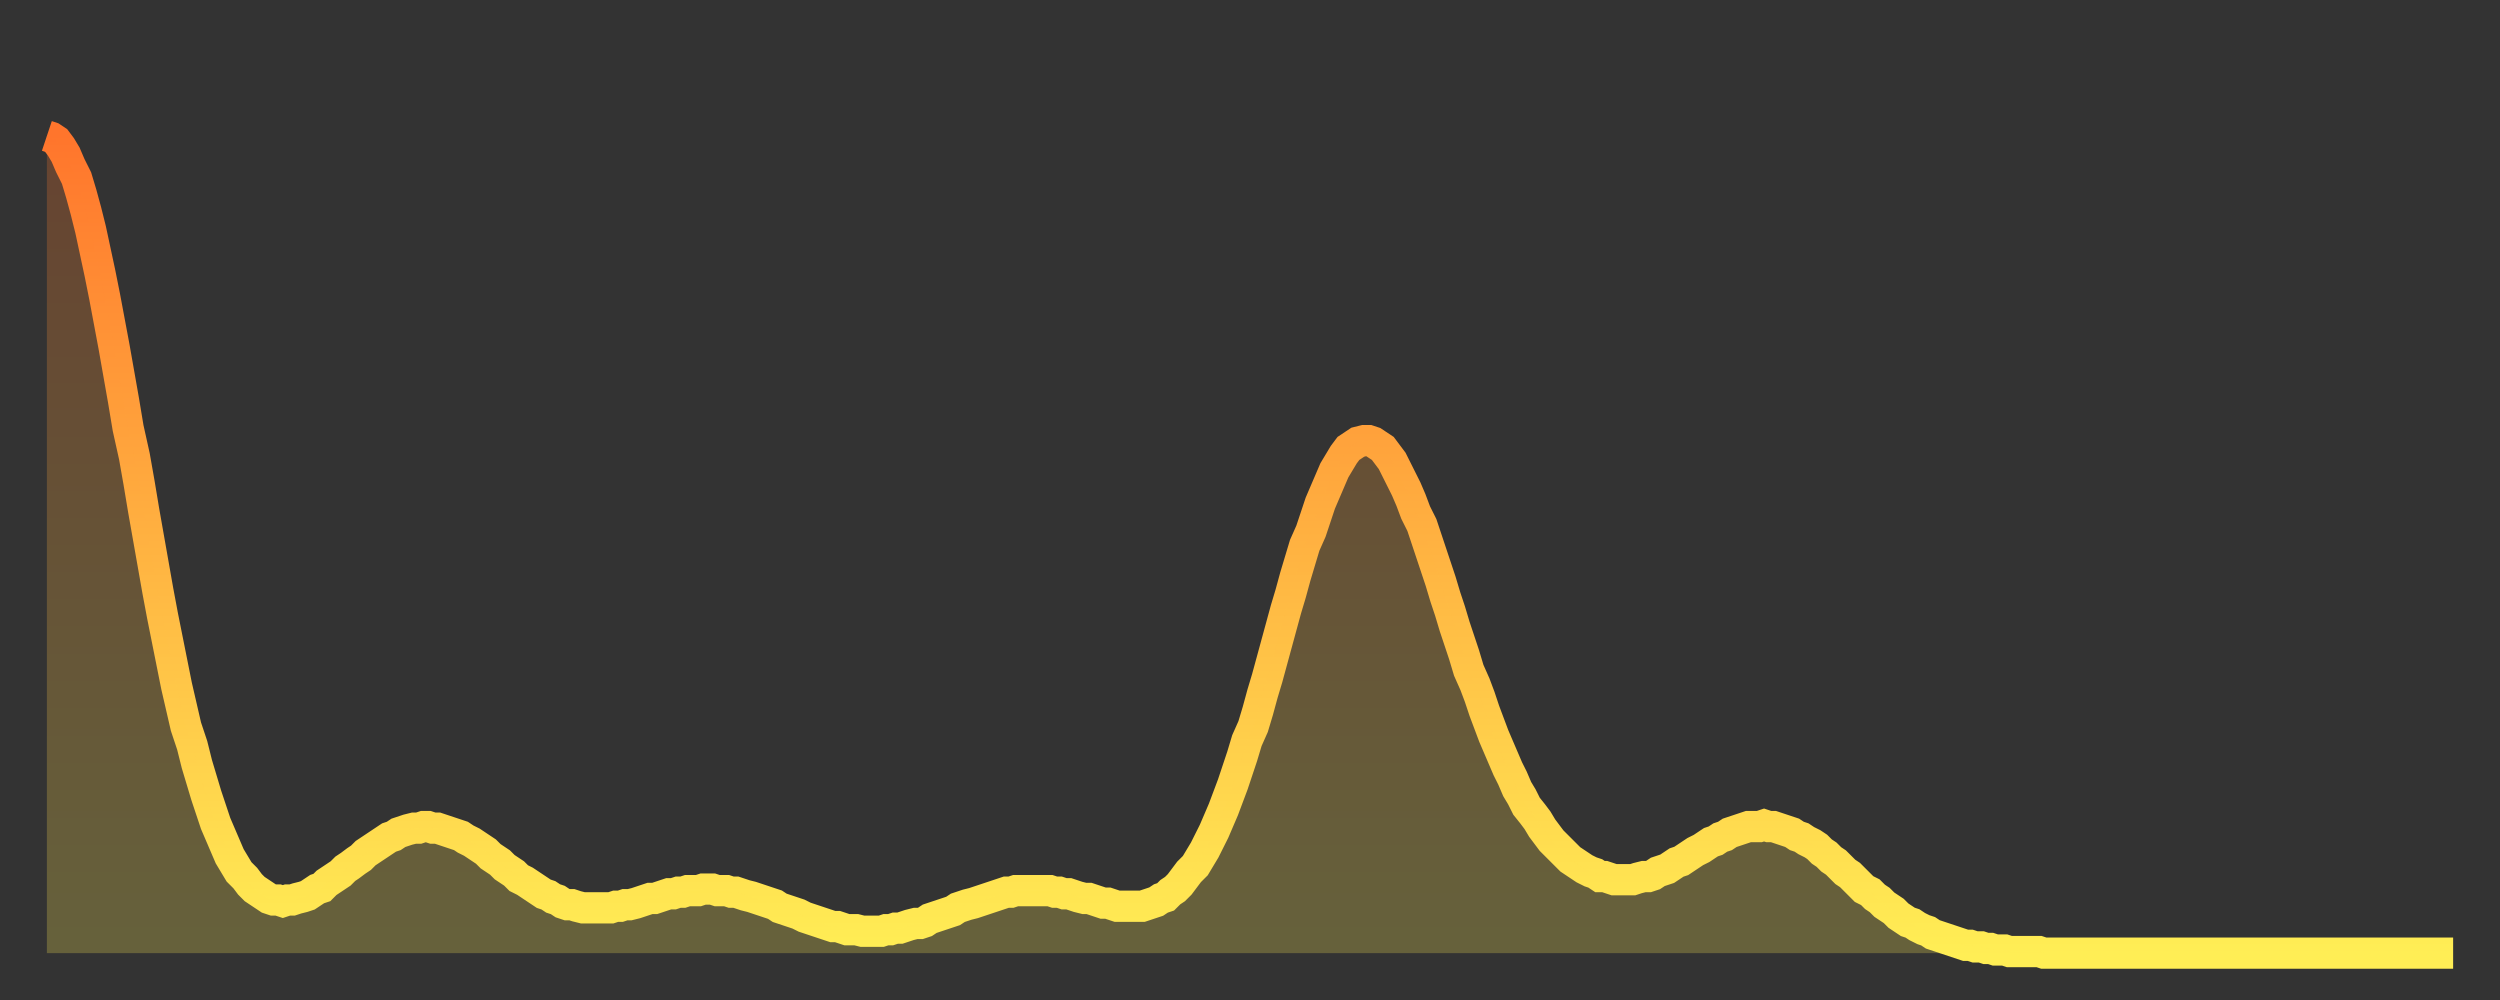
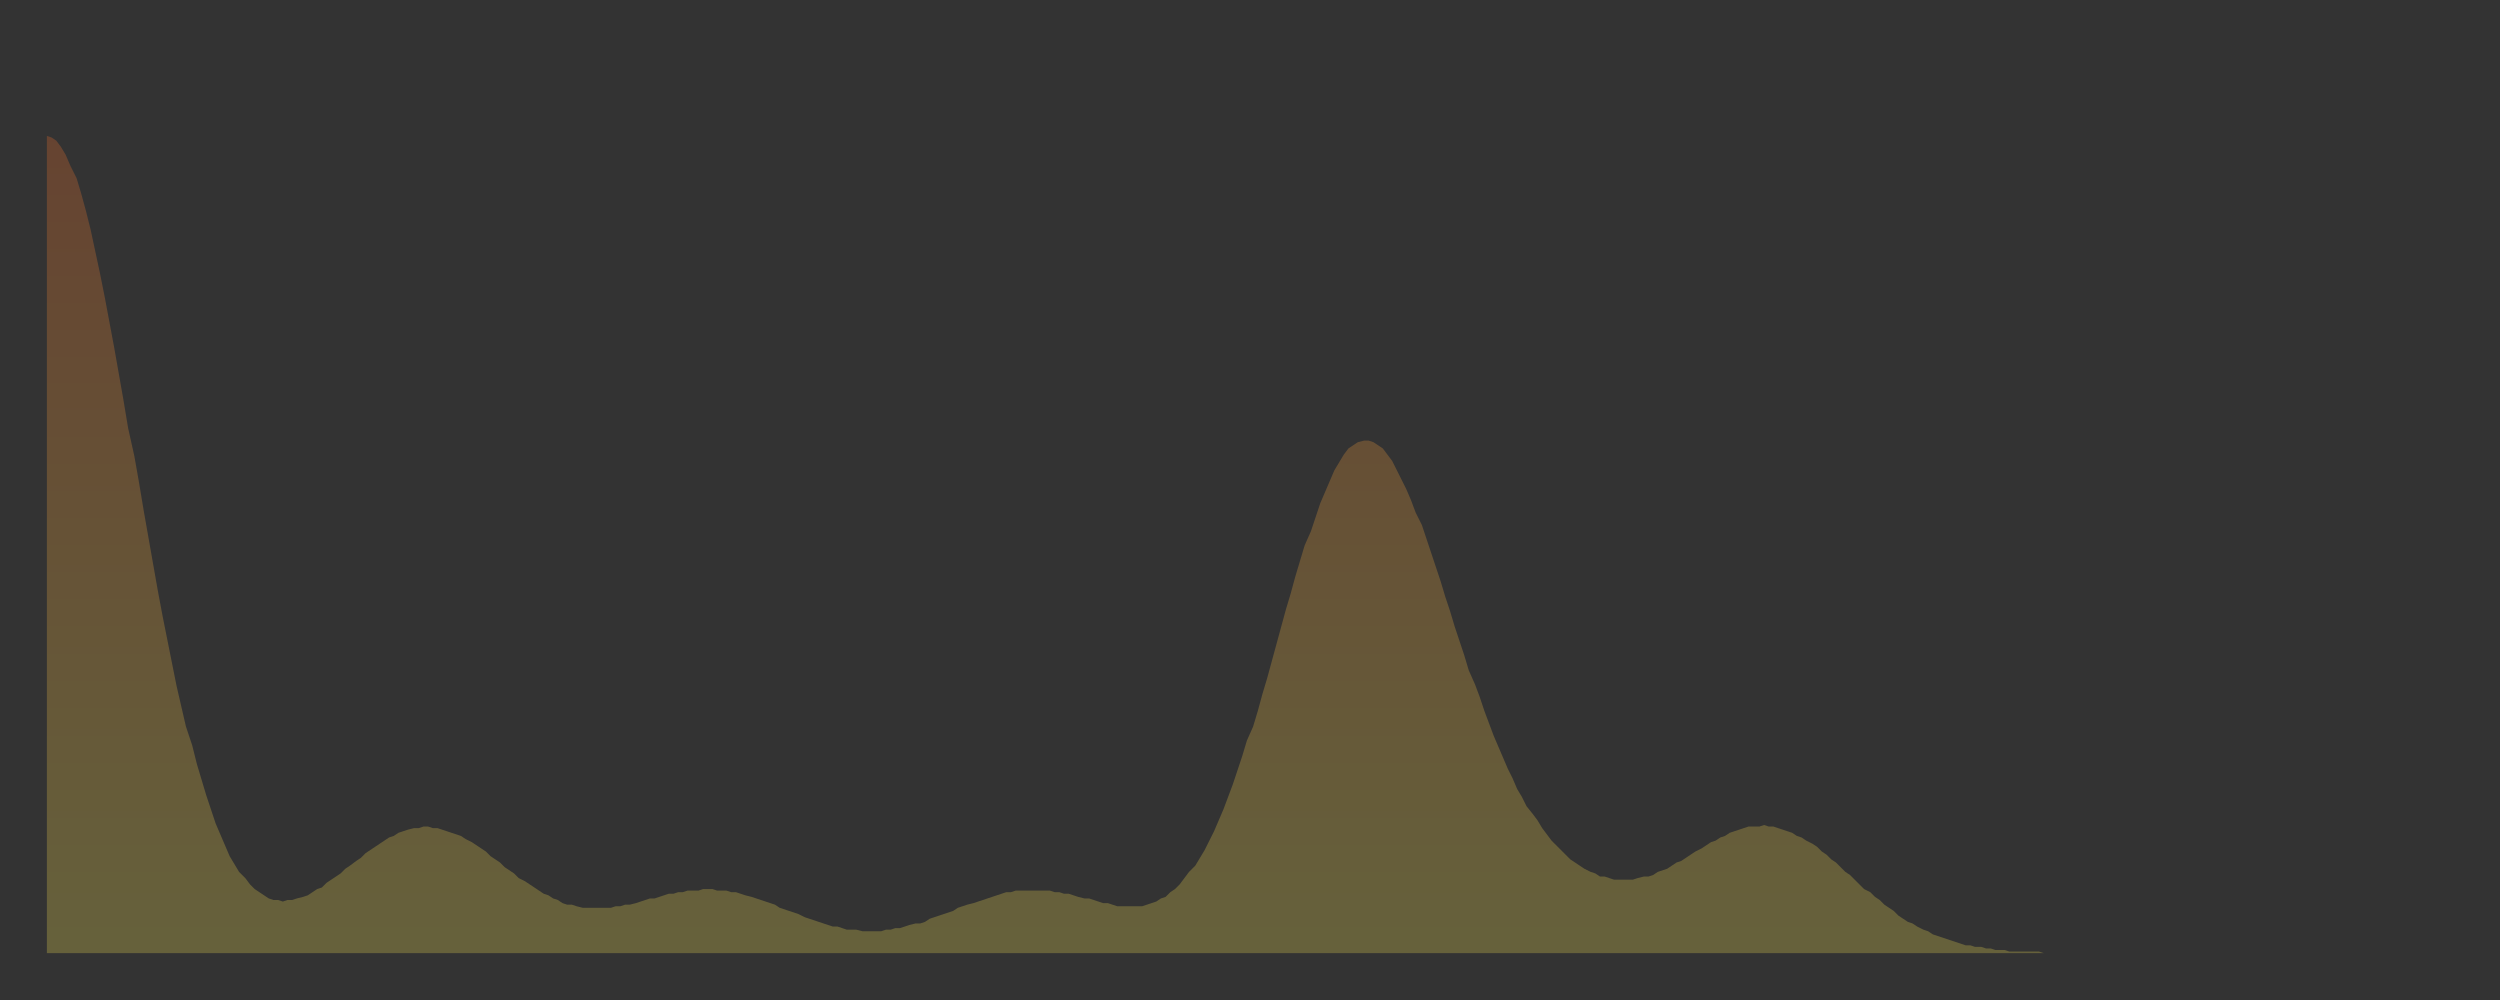
<svg xmlns="http://www.w3.org/2000/svg" baseProfile="full" height="64" version="1.1" width="160">
  <rect width="100%" height="100%" fill="#333333" stroke="none" />
  <defs>
    <linearGradient id="id2202380" x1="0" x2="0" y1="0" y2="1">
      <stop offset="0%" stop-color="#ff752c" />
      <stop offset="50%" stop-color="#ffb241" />
      <stop offset="100%" stop-color="#ffee55" />
    </linearGradient>
  </defs>
  <g transform="translate(3,3)">
    <g>
-       <path d="M 0.0 5.7 0.3 5.8 0.6 6.0 0.9 6.4 1.2 6.9 1.5 7.6 1.9 8.4 2.2 9.4 2.5 10.5 2.8 11.7 3.1 13.1 3.4 14.5 3.7 16.0 4.0 17.6 4.3 19.2 4.6 20.9 4.9 22.6 5.2 24.4 5.6 26.2 5.9 27.9 6.2 29.7 6.5 31.4 6.8 33.1 7.1 34.8 7.4 36.4 7.7 37.9 8.0 39.4 8.3 40.9 8.6 42.2 8.9 43.5 9.3 44.7 9.6 45.9 9.9 46.9 10.2 47.9 10.5 48.8 10.8 49.7 11.1 50.4 11.4 51.1 11.7 51.8 12.0 52.3 12.3 52.8 12.7 53.2 13.0 53.6 13.3 53.9 13.6 54.1 13.9 54.3 14.2 54.5 14.5 54.6 14.8 54.6 15.1 54.7 15.4 54.6 15.7 54.6 16.0 54.5 16.4 54.4 16.7 54.3 17.0 54.1 17.3 53.9 17.6 53.8 17.9 53.5 18.2 53.3 18.5 53.1 18.8 52.9 19.1 52.6 19.4 52.4 19.8 52.1 20.1 51.9 20.4 51.6 20.7 51.4 21.0 51.2 21.3 51.0 21.6 50.8 21.9 50.6 22.2 50.5 22.5 50.3 22.8 50.2 23.1 50.1 23.5 50.0 23.8 50.0 24.1 49.9 24.4 49.9 24.7 50.0 25.0 50.0 25.3 50.1 25.6 50.2 25.9 50.3 26.2 50.4 26.5 50.5 26.8 50.7 27.2 50.9 27.5 51.1 27.8 51.3 28.1 51.5 28.4 51.8 28.7 52.0 29.0 52.2 29.3 52.5 29.6 52.7 29.9 52.9 30.2 53.2 30.6 53.4 30.9 53.6 31.2 53.8 31.5 54.0 31.8 54.2 32.1 54.3 32.4 54.5 32.7 54.6 33.0 54.8 33.3 54.9 33.6 54.9 33.9 55.0 34.3 55.1 34.6 55.1 34.9 55.1 35.2 55.1 35.5 55.1 35.8 55.1 36.1 55.1 36.4 55.0 36.7 55.0 37.0 54.9 37.3 54.9 37.7 54.8 38.0 54.7 38.3 54.6 38.6 54.5 38.9 54.5 39.2 54.4 39.5 54.3 39.8 54.2 40.1 54.2 40.4 54.1 40.7 54.1 41.0 54.0 41.4 54.0 41.7 54.0 42.0 53.9 42.3 53.9 42.6 53.9 42.9 54.0 43.2 54.0 43.5 54.0 43.8 54.1 44.1 54.1 44.4 54.2 44.7 54.3 45.1 54.4 45.4 54.5 45.7 54.6 46.0 54.7 46.3 54.8 46.6 54.9 46.9 55.1 47.2 55.2 47.5 55.3 47.8 55.4 48.1 55.5 48.5 55.7 48.8 55.8 49.1 55.9 49.4 56.0 49.7 56.1 50.0 56.2 50.3 56.3 50.6 56.3 50.9 56.4 51.2 56.5 51.5 56.5 51.8 56.5 52.2 56.6 52.5 56.6 52.8 56.6 53.1 56.6 53.4 56.6 53.7 56.5 54.0 56.5 54.3 56.4 54.6 56.4 54.9 56.3 55.2 56.2 55.6 56.1 55.9 56.1 56.2 56.0 56.5 55.8 56.8 55.7 57.1 55.6 57.4 55.5 57.7 55.4 58.0 55.3 58.3 55.1 58.6 55.0 58.9 54.9 59.3 54.8 59.6 54.7 59.9 54.6 60.2 54.5 60.5 54.4 60.8 54.3 61.1 54.2 61.4 54.1 61.7 54.1 62.0 54.0 62.3 54.0 62.6 54.0 63.0 54.0 63.3 54.0 63.6 54.0 63.9 54.0 64.2 54.0 64.5 54.1 64.8 54.1 65.1 54.2 65.4 54.2 65.7 54.3 66.0 54.4 66.4 54.5 66.7 54.5 67.0 54.6 67.3 54.7 67.6 54.8 67.9 54.8 68.2 54.9 68.5 55.0 68.8 55.0 69.1 55.0 69.4 55.0 69.7 55.0 70.1 55.0 70.4 54.9 70.7 54.8 71.0 54.7 71.3 54.5 71.6 54.4 71.9 54.1 72.2 53.9 72.5 53.6 72.8 53.2 73.1 52.8 73.5 52.4 73.8 51.9 74.1 51.4 74.4 50.8 74.7 50.2 75.0 49.5 75.3 48.8 75.6 48.0 75.9 47.2 76.2 46.3 76.5 45.4 76.8 44.4 77.2 43.5 77.5 42.5 77.8 41.4 78.1 40.4 78.4 39.3 78.7 38.2 79.0 37.1 79.3 36.0 79.6 35.0 79.9 33.9 80.2 32.9 80.5 31.9 80.9 31.0 81.2 30.1 81.5 29.2 81.8 28.5 82.1 27.8 82.4 27.1 82.7 26.6 83.0 26.1 83.3 25.7 83.6 25.5 83.9 25.3 84.3 25.2 84.6 25.2 84.9 25.3 85.2 25.5 85.5 25.7 85.8 26.1 86.1 26.5 86.4 27.1 86.7 27.7 87.0 28.3 87.3 29.0 87.6 29.8 88.0 30.6 88.3 31.5 88.6 32.4 88.9 33.3 89.2 34.2 89.5 35.2 89.8 36.1 90.1 37.1 90.4 38.0 90.7 38.9 91.0 39.9 91.4 40.8 91.7 41.6 92.0 42.5 92.3 43.3 92.6 44.1 92.9 44.8 93.2 45.5 93.5 46.2 93.8 46.8 94.1 47.5 94.4 48.0 94.7 48.6 95.1 49.1 95.4 49.5 95.7 50.0 96.0 50.4 96.3 50.8 96.6 51.1 96.9 51.4 97.2 51.7 97.5 52.0 97.8 52.2 98.1 52.4 98.4 52.6 98.8 52.8 99.1 52.9 99.4 53.1 99.7 53.1 100.0 53.2 100.3 53.3 100.6 53.3 100.9 53.3 101.2 53.3 101.5 53.3 101.8 53.2 102.2 53.1 102.5 53.1 102.8 53.0 103.1 52.8 103.4 52.7 103.7 52.6 104.0 52.4 104.3 52.2 104.6 52.1 104.9 51.9 105.2 51.7 105.5 51.5 105.9 51.3 106.2 51.1 106.5 50.9 106.8 50.8 107.1 50.6 107.4 50.5 107.7 50.3 108.0 50.2 108.3 50.1 108.6 50.0 108.9 49.9 109.3 49.9 109.6 49.9 109.9 49.8 110.2 49.9 110.5 49.9 110.8 50.0 111.1 50.1 111.4 50.2 111.7 50.3 112.0 50.5 112.3 50.6 112.6 50.8 113.0 51.0 113.3 51.2 113.6 51.5 113.9 51.7 114.2 52.0 114.5 52.2 114.8 52.5 115.1 52.8 115.4 53.0 115.7 53.3 116.0 53.6 116.3 53.9 116.7 54.1 117.0 54.4 117.3 54.6 117.6 54.9 117.9 55.1 118.2 55.3 118.5 55.6 118.8 55.8 119.1 56.0 119.4 56.1 119.7 56.3 120.1 56.5 120.4 56.6 120.7 56.8 121.0 56.9 121.3 57.0 121.6 57.1 121.9 57.2 122.2 57.3 122.5 57.4 122.8 57.5 123.1 57.5 123.4 57.6 123.8 57.6 124.1 57.7 124.4 57.7 124.7 57.8 125.0 57.8 125.3 57.8 125.6 57.9 125.9 57.9 126.2 57.9 126.5 57.9 126.8 57.9 127.2 57.9 127.5 57.9 127.8 58.0 128.1 58.0 128.4 58.0 128.7 58.0 129.0 58.0 129.3 58.0 129.6 58.0 129.9 58.0 130.2 58.0 130.5 58.0 130.9 58.0 131.2 58.0 131.5 58.0 131.8 58.0 132.1 58.0 132.4 58.0 132.7 58.0 133.0 58.0 133.3 58.0 133.6 58.0 133.9 58.0 134.2 58.0 134.6 58.0 134.9 58.0 135.2 58.0 135.5 58.0 135.8 58.0 136.1 58.0 136.4 58.0 136.7 58.0 137.0 58.0 137.3 58.0 137.6 58.0 138.0 58.0 138.3 58.0 138.6 58.0 138.9 58.0 139.2 58.0 139.5 58.0 139.8 58.0 140.1 58.0 140.4 58.0 140.7 58.0 141.0 58.0 141.3 58.0 141.7 58.0 142.0 58.0 142.3 58.0 142.6 58.0 142.9 58.0 143.2 58.0 143.5 58.0 143.8 58.0 144.1 58.0 144.4 58.0 144.7 58.0 145.1 58.0 145.4 58.0 145.7 58.0 146.0 58.0 146.3 58.0 146.6 58.0 146.9 58.0 147.2 58.0 147.5 58.0 147.8 58.0 148.1 58.0 148.4 58.0 148.8 58.0 149.1 58.0 149.4 58.0 149.7 58.0 150.0 58.0 150.3 58.0 150.6 58.0 150.9 58.0 151.2 58.0 151.5 58.0 151.8 58.0 152.1 58.0 152.5 58.0 152.8 58.0 153.1 58.0 153.4 58.0 153.7 58.0 154.0 58.0" fill="none" id="graph-curve" opacity="1" stroke="url(#id2202380)" stroke-width="2" />
      <path d="M 0 58 L 0.0 5.7 0.3 5.8 0.6 6.0 0.9 6.4 1.2 6.9 1.5 7.6 1.9 8.4 2.2 9.4 2.5 10.5 2.8 11.7 3.1 13.1 3.4 14.5 3.7 16.0 4.0 17.6 4.3 19.2 4.6 20.9 4.9 22.6 5.2 24.4 5.6 26.2 5.9 27.9 6.2 29.7 6.5 31.4 6.8 33.1 7.1 34.8 7.4 36.4 7.7 37.9 8.0 39.4 8.3 40.9 8.6 42.2 8.9 43.5 9.3 44.7 9.6 45.9 9.9 46.9 10.2 47.9 10.5 48.8 10.8 49.7 11.1 50.4 11.4 51.1 11.7 51.8 12.0 52.3 12.3 52.8 12.7 53.2 13.0 53.6 13.3 53.9 13.6 54.1 13.9 54.3 14.2 54.5 14.5 54.6 14.8 54.6 15.1 54.7 15.4 54.6 15.7 54.6 16.0 54.5 16.4 54.4 16.7 54.3 17.0 54.1 17.3 53.9 17.6 53.8 17.9 53.5 18.2 53.3 18.5 53.1 18.8 52.9 19.1 52.6 19.4 52.4 19.8 52.1 20.1 51.9 20.4 51.6 20.7 51.4 21.0 51.2 21.3 51.0 21.6 50.8 21.9 50.6 22.2 50.5 22.5 50.3 22.8 50.2 23.1 50.1 23.5 50.0 23.8 50.0 24.1 49.9 24.4 49.9 24.7 50.0 25.0 50.0 25.3 50.1 25.6 50.2 25.9 50.3 26.2 50.4 26.5 50.5 26.8 50.7 27.2 50.9 27.5 51.1 27.8 51.3 28.1 51.5 28.4 51.8 28.7 52.0 29.0 52.2 29.3 52.5 29.6 52.7 29.9 52.9 30.2 53.2 30.6 53.4 30.9 53.6 31.2 53.8 31.5 54.0 31.8 54.2 32.1 54.3 32.4 54.5 32.7 54.6 33.0 54.8 33.3 54.9 33.6 54.9 33.9 55.0 34.3 55.1 34.6 55.1 34.9 55.1 35.2 55.1 35.5 55.1 35.8 55.1 36.1 55.1 36.4 55.0 36.7 55.0 37.0 54.9 37.3 54.9 37.7 54.8 38.0 54.7 38.3 54.6 38.6 54.5 38.9 54.5 39.2 54.4 39.5 54.3 39.8 54.2 40.1 54.2 40.4 54.1 40.7 54.1 41.0 54.0 41.4 54.0 41.7 54.0 42.0 53.9 42.3 53.9 42.6 53.9 42.9 54.0 43.2 54.0 43.5 54.0 43.8 54.1 44.1 54.1 44.4 54.2 44.7 54.3 45.1 54.4 45.4 54.5 45.7 54.6 46.0 54.7 46.3 54.8 46.6 54.9 46.9 55.1 47.2 55.2 47.5 55.3 47.8 55.4 48.1 55.5 48.5 55.7 48.8 55.8 49.1 55.9 49.4 56.0 49.7 56.1 50.0 56.2 50.3 56.3 50.6 56.3 50.9 56.4 51.2 56.5 51.5 56.5 51.8 56.5 52.2 56.6 52.5 56.6 52.8 56.6 53.1 56.6 53.4 56.6 53.7 56.5 54.0 56.5 54.3 56.4 54.6 56.4 54.9 56.3 55.2 56.2 55.6 56.1 55.9 56.1 56.2 56.0 56.5 55.8 56.8 55.7 57.1 55.6 57.4 55.5 57.7 55.4 58.0 55.3 58.3 55.1 58.6 55.0 58.9 54.9 59.3 54.8 59.6 54.7 59.9 54.6 60.2 54.5 60.5 54.4 60.8 54.3 61.1 54.2 61.4 54.1 61.7 54.1 62.0 54.0 62.3 54.0 62.6 54.0 63.0 54.0 63.3 54.0 63.6 54.0 63.9 54.0 64.2 54.0 64.5 54.1 64.8 54.1 65.1 54.2 65.4 54.2 65.7 54.3 66.0 54.4 66.4 54.5 66.7 54.5 67.0 54.6 67.3 54.7 67.6 54.8 67.9 54.8 68.2 54.9 68.5 55.0 68.8 55.0 69.1 55.0 69.4 55.0 69.7 55.0 70.1 55.0 70.4 54.9 70.7 54.8 71.0 54.7 71.3 54.5 71.6 54.4 71.9 54.1 72.2 53.9 72.5 53.6 72.8 53.2 73.1 52.8 73.5 52.4 73.8 51.9 74.1 51.4 74.4 50.8 74.7 50.2 75.0 49.5 75.3 48.8 75.6 48.0 75.9 47.2 76.2 46.3 76.5 45.4 76.8 44.4 77.2 43.5 77.5 42.5 77.8 41.4 78.1 40.4 78.4 39.3 78.7 38.2 79.0 37.1 79.3 36.0 79.6 35.0 79.9 33.9 80.2 32.9 80.5 31.9 80.9 31.0 81.2 30.1 81.5 29.2 81.8 28.5 82.1 27.8 82.4 27.1 82.7 26.6 83.0 26.1 83.3 25.7 83.6 25.5 83.9 25.3 84.3 25.2 84.6 25.2 84.9 25.3 85.2 25.5 85.5 25.7 85.8 26.1 86.1 26.5 86.4 27.1 86.7 27.7 87.0 28.3 87.3 29.0 87.6 29.8 88.0 30.6 88.3 31.5 88.6 32.4 88.9 33.3 89.2 34.2 89.5 35.2 89.8 36.1 90.1 37.1 90.4 38.0 90.7 38.9 91.0 39.9 91.4 40.8 91.7 41.6 92.0 42.5 92.3 43.3 92.6 44.1 92.9 44.8 93.2 45.5 93.5 46.2 93.8 46.8 94.1 47.5 94.4 48.0 94.7 48.6 95.1 49.1 95.4 49.5 95.7 50.0 96.0 50.4 96.3 50.8 96.6 51.1 96.9 51.4 97.2 51.7 97.5 52.0 97.8 52.2 98.1 52.4 98.4 52.6 98.8 52.8 99.1 52.9 99.4 53.1 99.7 53.1 100.0 53.2 100.3 53.3 100.6 53.3 100.9 53.3 101.2 53.3 101.5 53.3 101.8 53.2 102.2 53.1 102.5 53.1 102.8 53.0 103.1 52.8 103.4 52.7 103.7 52.6 104.0 52.4 104.3 52.2 104.6 52.1 104.9 51.9 105.2 51.7 105.5 51.5 105.9 51.3 106.2 51.1 106.5 50.9 106.8 50.8 107.1 50.6 107.4 50.5 107.7 50.3 108.0 50.2 108.3 50.1 108.6 50.0 108.9 49.9 109.3 49.9 109.6 49.9 109.9 49.8 110.2 49.9 110.5 49.9 110.8 50.0 111.1 50.1 111.4 50.2 111.7 50.3 112.0 50.5 112.3 50.6 112.6 50.8 113.0 51.0 113.3 51.2 113.6 51.5 113.9 51.7 114.2 52.0 114.5 52.2 114.8 52.5 115.1 52.8 115.4 53.0 115.7 53.3 116.0 53.6 116.3 53.9 116.7 54.1 117.0 54.4 117.3 54.6 117.6 54.9 117.9 55.1 118.2 55.3 118.5 55.6 118.8 55.8 119.1 56.0 119.4 56.1 119.7 56.3 120.1 56.5 120.4 56.6 120.7 56.8 121.0 56.9 121.3 57.0 121.6 57.1 121.9 57.2 122.2 57.3 122.5 57.4 122.8 57.5 123.1 57.5 123.4 57.6 123.8 57.6 124.1 57.7 124.4 57.7 124.7 57.8 125.0 57.8 125.3 57.8 125.6 57.9 125.9 57.9 126.2 57.9 126.5 57.9 126.8 57.9 127.2 57.9 127.5 57.9 127.8 58.0 128.1 58.0 128.4 58.0 128.7 58.0 129.0 58.0 129.3 58.0 129.6 58.0 129.9 58.0 130.2 58.0 130.5 58.0 130.9 58.0 131.2 58.0 131.5 58.0 131.8 58.0 132.1 58.0 132.4 58.0 132.7 58.0 133.0 58.0 133.3 58.0 133.6 58.0 133.9 58.0 134.2 58.0 134.6 58.0 134.9 58.0 135.2 58.0 135.5 58.0 135.8 58.0 136.1 58.0 136.4 58.0 136.7 58.0 137.0 58.0 137.3 58.0 137.6 58.0 138.0 58.0 138.3 58.0 138.6 58.0 138.9 58.0 139.2 58.0 139.5 58.0 139.8 58.0 140.1 58.0 140.4 58.0 140.7 58.0 141.0 58.0 141.3 58.0 141.7 58.0 142.0 58.0 142.3 58.0 142.6 58.0 142.9 58.0 143.2 58.0 143.5 58.0 143.8 58.0 144.1 58.0 144.4 58.0 144.7 58.0 145.1 58.0 145.4 58.0 145.7 58.0 146.0 58.0 146.3 58.0 146.6 58.0 146.9 58.0 147.2 58.0 147.5 58.0 147.8 58.0 148.1 58.0 148.4 58.0 148.8 58.0 149.1 58.0 149.4 58.0 149.7 58.0 150.0 58.0 150.3 58.0 150.6 58.0 150.9 58.0 151.2 58.0 151.5 58.0 151.8 58.0 152.1 58.0 152.5 58.0 152.8 58.0 153.1 58.0 153.4 58.0 153.7 58.0 154.0 58.0 154 58" fill="url(#id2202380)" fill-opacity=".25" id="graph-shadow" />
    </g>
  </g>
</svg>